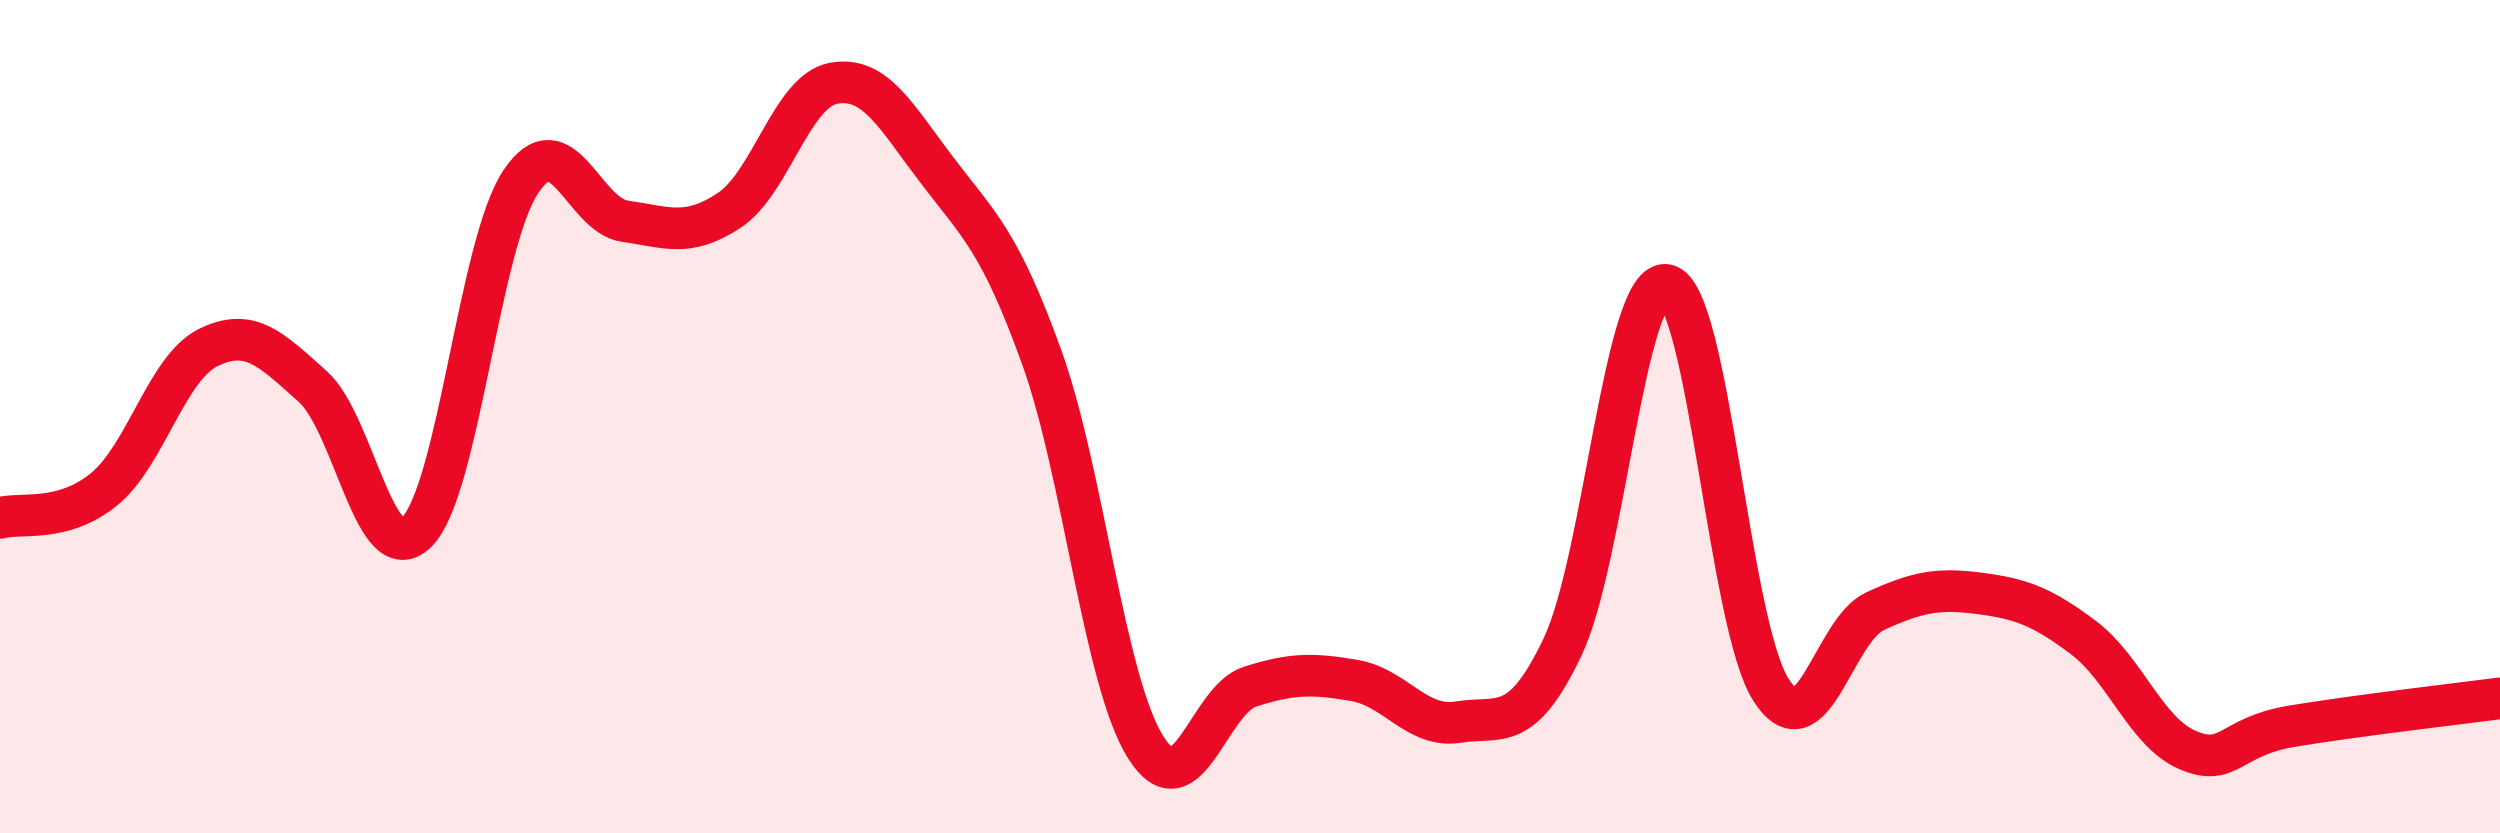
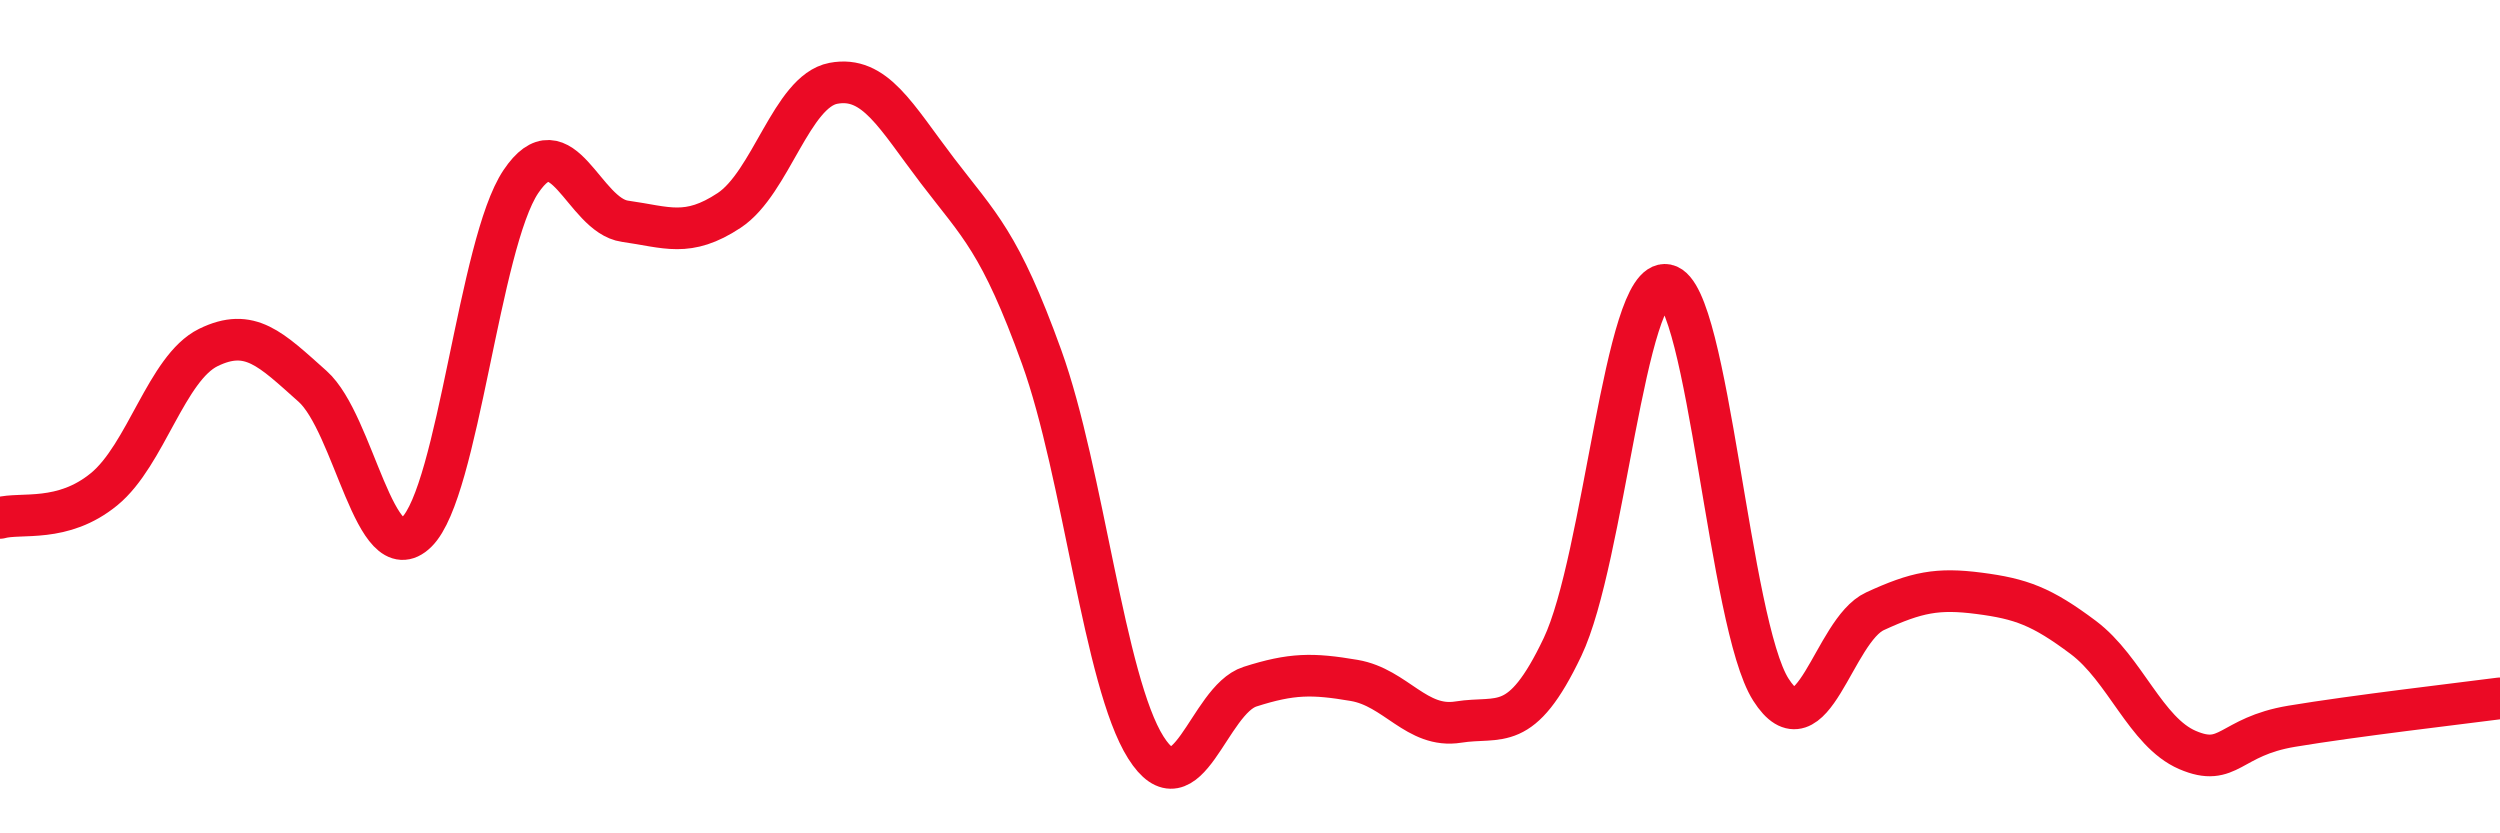
<svg xmlns="http://www.w3.org/2000/svg" width="60" height="20" viewBox="0 0 60 20">
-   <path d="M 0,12.43 C 0.5,12.29 1.5,12.56 2.5,11.74 C 3.5,10.92 4,8.83 5,8.34 C 6,7.85 6.5,8.38 7.5,9.27 C 8.5,10.16 9,13.75 10,12.77 C 11,11.79 11.5,5.85 12.5,4.36 C 13.5,2.87 14,5.17 15,5.31 C 16,5.45 16.5,5.71 17.5,5.05 C 18.5,4.39 19,2.19 20,2 C 21,1.81 21.5,2.79 22.5,4.1 C 23.5,5.41 24,5.8 25,8.57 C 26,11.34 26.5,16.36 27.5,17.94 C 28.5,19.52 29,16.8 30,16.48 C 31,16.16 31.5,16.16 32.5,16.33 C 33.5,16.5 34,17.49 35,17.33 C 36,17.17 36.5,17.63 37.5,15.53 C 38.5,13.43 39,6.64 40,6.84 C 41,7.04 41.5,14.98 42.5,16.55 C 43.5,18.12 44,15.13 45,14.67 C 46,14.21 46.5,14.11 47.5,14.24 C 48.5,14.37 49,14.55 50,15.3 C 51,16.05 51.5,17.57 52.5,18 C 53.5,18.43 53.5,17.68 55,17.43 C 56.5,17.18 59,16.89 60,16.76L60 20L0 20Z" fill="#EB0A25" opacity="0.1" stroke-linecap="round" stroke-linejoin="round" />
  <path d="M 0,12.43 C 0.5,12.29 1.5,12.56 2.5,11.74 C 3.5,10.92 4,8.83 5,8.34 C 6,7.85 6.5,8.38 7.5,9.27 C 8.5,10.16 9,13.75 10,12.77 C 11,11.79 11.5,5.85 12.5,4.36 C 13.5,2.87 14,5.17 15,5.31 C 16,5.45 16.5,5.71 17.5,5.05 C 18.5,4.39 19,2.19 20,2 C 21,1.81 21.5,2.79 22.5,4.1 C 23.5,5.41 24,5.8 25,8.57 C 26,11.34 26.5,16.36 27.5,17.94 C 28.5,19.52 29,16.8 30,16.48 C 31,16.16 31.5,16.16 32.5,16.33 C 33.5,16.5 34,17.49 35,17.33 C 36,17.17 36.5,17.63 37.5,15.53 C 38.5,13.43 39,6.64 40,6.84 C 41,7.04 41.5,14.98 42.5,16.55 C 43.5,18.12 44,15.13 45,14.67 C 46,14.21 46.5,14.11 47.5,14.24 C 48.5,14.37 49,14.55 50,15.3 C 51,16.05 51.5,17.57 52.5,18 C 53.5,18.43 53.5,17.68 55,17.43 C 56.5,17.18 59,16.89 60,16.76" stroke="#EB0A25" stroke-width="1" fill="none" stroke-linecap="round" stroke-linejoin="round" />
</svg>